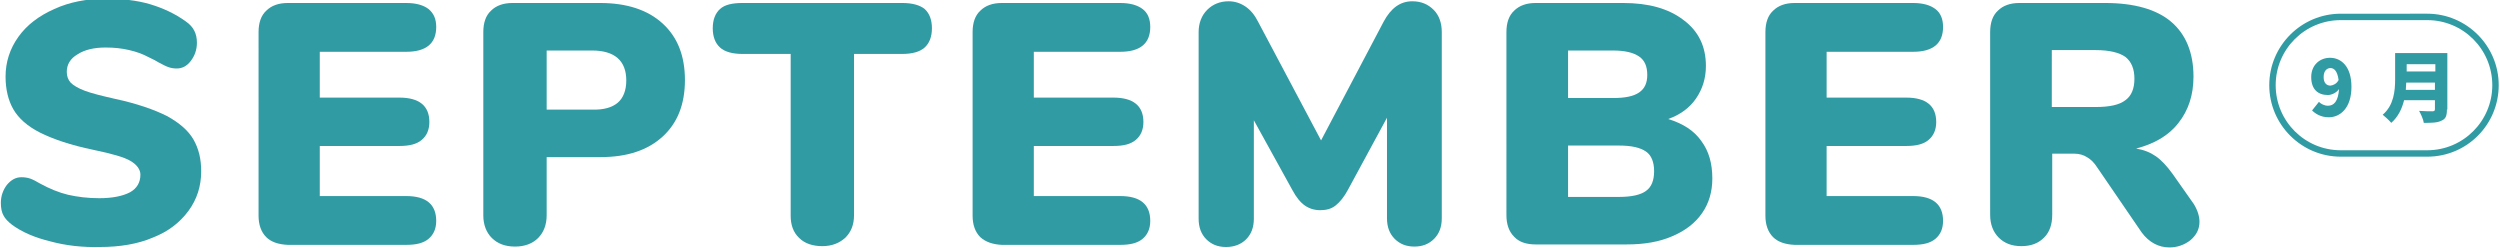
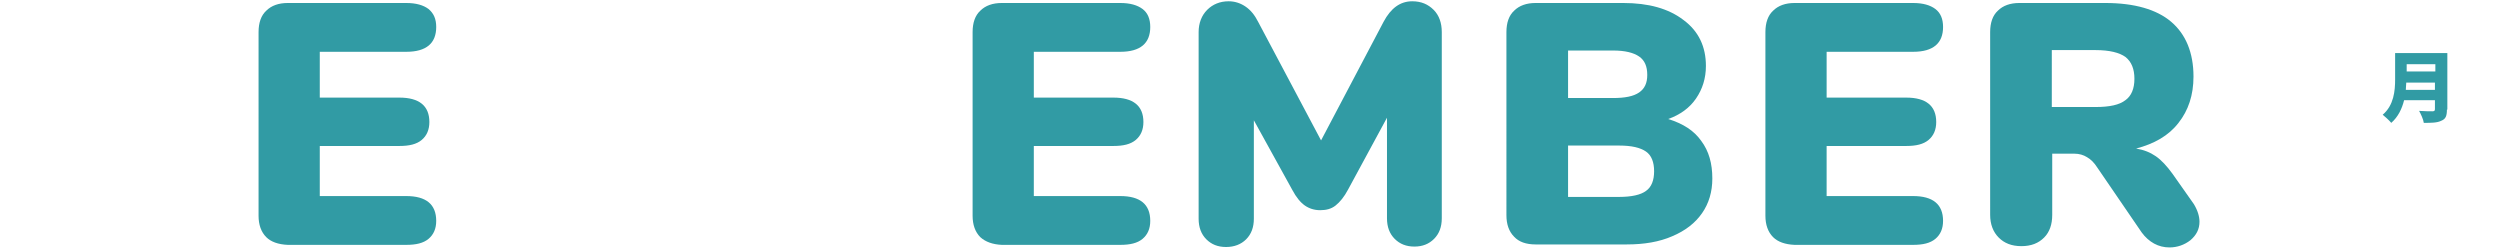
<svg xmlns="http://www.w3.org/2000/svg" version="1.1" x="0px" y="0px" viewBox="0 0 584 58" style="enable-background:new 0 0 584 58;" xml:space="preserve">
  <style type="text/css">
	.st0{fill:#FFFFFF;}
	.st1{clip-path:url(#SVGID_5_);fill:#FFFFFF;}
	.st2{clip-path:url(#SVGID_5_);}
	.st3{fill:url(#SVGID_6_);}
	.st4{fill:url(#SVGID_7_);}
	.st5{fill:url(#SVGID_8_);}
	.st6{fill:url(#SVGID_9_);}
	.st7{fill:url(#SVGID_19_);}
	.st8{clip-path:url(#SVGID_21_);fill:#FFFFFF;}
	.st9{clip-path:url(#SVGID_21_);}
	.st10{fill:url(#SVGID_22_);}
	.st11{fill:url(#SVGID_23_);}
	.st12{fill:url(#SVGID_24_);}
	.st13{fill:url(#SVGID_25_);}
	.st14{fill:url(#SVGID_26_);}
	.st15{fill:url(#SVGID_27_);}
	.st16{fill:url(#SVGID_28_);}
	.st17{fill:url(#SVGID_29_);}
	.st18{fill:url(#SVGID_30_);}
	.st19{fill:url(#SVGID_31_);}
	.st20{fill:url(#SVGID_32_);}
	.st21{clip-path:url(#SVGID_34_);fill:#FFFFFF;}
	.st22{clip-path:url(#SVGID_34_);}
	.st23{fill:url(#SVGID_35_);}
	.st24{fill:url(#SVGID_36_);}
	.st25{fill:url(#SVGID_37_);}
	.st26{fill:url(#SVGID_38_);}
	.st27{fill:url(#SVGID_39_);}
	.st28{fill:url(#SVGID_40_);}
	.st29{fill:url(#SVGID_41_);}
	.st30{fill:url(#SVGID_42_);}
	.st31{fill:url(#SVGID_43_);}
	.st32{clip-path:url(#SVGID_45_);fill:#FFFFFF;}
	.st33{clip-path:url(#SVGID_45_);}
	.st34{fill:url(#SVGID_46_);}
	.st35{fill:url(#SVGID_47_);}
	.st36{fill:url(#SVGID_48_);}
	.st37{fill:url(#SVGID_49_);}
	.st38{fill:#319BA4;}
	.st39{fill:#F1E544;}
	.st40{fill:#EDEDEE;}
	.st41{fill:none;stroke:#319BA4;stroke-width:1.5;stroke-linecap:round;stroke-linejoin:round;stroke-miterlimit:10;}
	.st42{fill:#F8F6E7;}
	.st43{fill:url(#SVGID_134_);}
	.st44{fill:#BDD2C3;}
	.st45{clip-path:url(#SVGID_148_);fill:#FFFFFF;}
	.st46{clip-path:url(#SVGID_148_);}
	.st47{fill:url(#SVGID_149_);}
	.st48{fill:url(#SVGID_150_);}
	.st49{fill:url(#SVGID_151_);}
	.st50{fill:url(#SVGID_152_);}
	.st51{fill:url(#SVGID_153_);}
</style>
  <g id="bg">
</g>
  <g id="design">
</g>
  <g id="text">
</g>
  <g id="切圖">
    <g>
      <g>
        <g>
-           <path class="st38" d="M11.8,56.4c-3.7-0.9-6.7-2.2-9-3.9c-0.9-0.7-1.6-1.4-2-2.2c-0.4-0.7-0.6-1.7-0.6-2.9c0-1.6,0.5-3,1.4-4.2      c1-1.2,2.1-1.8,3.4-1.8c0.7,0,1.4,0.1,2,0.3c0.6,0.2,1.4,0.6,2.4,1.2c2.2,1.2,4.4,2.1,6.5,2.6c2.2,0.5,4.6,0.8,7.3,0.8      c3.1,0,5.5-0.5,7.2-1.4c1.6-0.9,2.4-2.3,2.4-4.1c0-1.2-0.8-2.3-2.3-3.2s-4.4-1.7-8.7-2.6c-5.3-1.1-9.4-2.5-12.4-4      c-3-1.5-5.1-3.4-6.3-5.5c-1.2-2.1-1.8-4.7-1.8-7.6c0-3.4,1-6.5,3-9.3c2-2.8,4.8-4.9,8.4-6.5c3.5-1.6,7.5-2.4,12-2.4      c3.9,0,7.4,0.4,10.4,1.3c3,0.9,5.8,2.2,8.3,4c1,0.7,1.6,1.4,2,2.2c0.4,0.8,0.6,1.7,0.6,2.8c0,1.6-0.5,3-1.4,4.2      c-0.9,1.2-2,1.8-3.3,1.8c-0.7,0-1.3-0.1-1.9-0.3c-0.6-0.2-1.4-0.6-2.5-1.2c-0.3-0.2-1-0.6-2.3-1.2c-1.3-0.7-2.7-1.2-4.4-1.6      c-1.7-0.4-3.5-0.6-5.5-0.6c-2.7,0-4.9,0.5-6.6,1.6c-1.7,1-2.5,2.4-2.5,4.1c0,1,0.3,1.8,0.9,2.5c0.6,0.6,1.7,1.3,3.3,1.9      c1.6,0.6,4,1.2,7.1,1.9c5.1,1.1,9.1,2.5,12.1,4c2.9,1.6,5,3.4,6.2,5.5s1.8,4.5,1.8,7.4c0,3.5-1,6.6-3,9.3      c-2,2.7-4.7,4.8-8.3,6.2c-3.5,1.5-7.7,2.2-12.4,2.2C19.4,57.8,15.5,57.4,11.8,56.4z" />
          <path class="st38" d="M62.2,55.4c-1.2-1.2-1.8-2.9-1.8-5V7.5c0-2.2,0.6-3.9,1.8-5c1.2-1.2,2.9-1.8,5-1.8h27.7      c2.3,0,4,0.5,5.2,1.4c1.2,1,1.8,2.3,1.8,4.2c0,3.8-2.3,5.8-7,5.8H74.7v10.7h18.6c4.6,0,7,1.9,7,5.7c0,1.8-0.6,3.2-1.8,4.2      c-1.2,1-2.9,1.4-5.2,1.4H74.7v11.7h20.2c4.6,0,7,1.9,7,5.8c0,1.8-0.6,3.2-1.8,4.2c-1.2,1-2.9,1.4-5.2,1.4H67.2      C65,57.1,63.3,56.5,62.2,55.4z" />
-           <path class="st38" d="M114.9,55.6c-1.3-1.3-2-3.1-2-5.3V7.5c0-2.2,0.6-3.9,1.8-5c1.2-1.2,2.9-1.8,5-1.8h20.5      c6.2,0,11.1,1.6,14.6,4.8c3.5,3.2,5.2,7.6,5.2,13.2c0,5.6-1.7,10-5.2,13.2c-3.5,3.2-8.3,4.8-14.5,4.8h-12.6v13.6      c0,2.2-0.7,4-2,5.3c-1.3,1.3-3.1,2-5.4,2C118,57.6,116.2,56.9,114.9,55.6z M144.3,24c1.3-1.1,2-2.9,2-5.2c0-4.6-2.7-7-8-7h-10.6      v13.8h10.6C141,25.7,143,25.1,144.3,24z" />
-           <path class="st38" d="M186.7,55.6c-1.4-1.3-2-3.1-2-5.2V12.6h-11.3c-2.3,0-4.1-0.5-5.2-1.5c-1.1-1-1.7-2.5-1.7-4.5      c0-2,0.6-3.5,1.7-4.5c1.1-1,2.9-1.4,5.2-1.4h37.4c2.3,0,4.1,0.5,5.2,1.4c1.1,1,1.7,2.5,1.7,4.5c0,2-0.6,3.5-1.7,4.5      c-1.1,1-2.9,1.5-5.2,1.5h-11.3v37.7c0,2.2-0.7,3.9-2,5.2c-1.4,1.3-3.2,2-5.4,2S188,56.9,186.7,55.6z" />
          <path class="st38" d="M229,55.4c-1.2-1.2-1.8-2.9-1.8-5V7.5c0-2.2,0.6-3.9,1.8-5c1.2-1.2,2.9-1.8,5-1.8h27.7      c2.3,0,4,0.5,5.2,1.4s1.8,2.3,1.8,4.2c0,3.8-2.3,5.8-7,5.8h-20.2v10.7h18.6c4.6,0,7,1.9,7,5.7c0,1.8-0.6,3.2-1.8,4.2      c-1.2,1-2.9,1.4-5.2,1.4h-18.6v11.7h20.2c4.6,0,7,1.9,7,5.8c0,1.8-0.6,3.2-1.8,4.2s-2.9,1.4-5.2,1.4h-27.7      C231.9,57.1,230.2,56.5,229,55.4z" />
          <path class="st38" d="M334.9,2.3c1.3,1.3,1.9,3.1,1.9,5.2V51c0,2-0.6,3.6-1.8,4.8c-1.2,1.2-2.7,1.8-4.6,1.8      c-1.9,0-3.4-0.6-4.6-1.8c-1.2-1.2-1.8-2.8-1.8-4.8V27.5l-9.1,16.8C314,46,313,47.2,312,48s-2.2,1.1-3.6,1.1s-2.6-0.4-3.6-1.1      c-1-0.7-2-1.9-2.9-3.6l-9-16.3v23c0,2-0.6,3.6-1.8,4.8c-1.2,1.2-2.8,1.8-4.7,1.8c-1.9,0-3.4-0.6-4.6-1.8      c-1.2-1.2-1.8-2.8-1.8-4.8V7.5c0-2.1,0.7-3.9,2-5.2c1.3-1.3,3-2,5-2c1.4,0,2.7,0.4,3.9,1.2c1.2,0.8,2.2,2,3,3.6l14.7,27.7      l14.6-27.7c1.7-3.2,3.9-4.8,6.7-4.8C332,0.3,333.6,1,334.9,2.3z" />
          <path class="st38" d="M397.4,32.9c1.8,2.4,2.6,5.3,2.6,8.8c0,3.1-0.8,5.8-2.4,8.1c-1.6,2.3-3.9,4.1-7,5.4      c-3,1.3-6.5,1.9-10.6,1.9h-21.3c-2.2,0-3.9-0.6-5-1.8c-1.2-1.2-1.8-2.9-1.8-5V7.5c0-2.2,0.6-3.9,1.8-5c1.2-1.2,2.9-1.8,5-1.8      h20.5c5.9,0,10.6,1.3,14.1,4c3.5,2.6,5.2,6.2,5.2,10.7c0,2.9-0.8,5.4-2.3,7.6c-1.5,2.2-3.7,3.8-6.5,4.8      C393.2,28.9,395.7,30.5,397.4,32.9z M366.3,22.9h10.5c2.8,0,4.8-0.4,6.1-1.3c1.3-0.9,1.9-2.2,1.9-4.1c0-2-0.6-3.4-1.9-4.3      c-1.3-0.9-3.3-1.4-6.1-1.4h-10.5V22.9z M384.5,44.6c1.3-0.9,1.9-2.5,1.9-4.6c0-2.1-0.6-3.7-1.9-4.6c-1.3-0.9-3.3-1.4-6.3-1.4      h-11.9v12h11.9C381.2,46,383.3,45.5,384.5,44.6z" />
          <path class="st38" d="M414.2,55.4c-1.2-1.2-1.8-2.9-1.8-5V7.5c0-2.2,0.6-3.9,1.8-5c1.2-1.2,2.9-1.8,5-1.8h27.7      c2.3,0,4,0.5,5.2,1.4s1.8,2.3,1.8,4.2c0,3.8-2.3,5.8-7,5.8h-20.2v10.7h18.6c4.6,0,7,1.9,7,5.7c0,1.8-0.6,3.2-1.8,4.2      c-1.2,1-2.9,1.4-5.2,1.4h-18.6v11.7h20.2c4.6,0,7,1.9,7,5.8c0,1.8-0.6,3.2-1.8,4.2s-2.9,1.4-5.2,1.4h-27.7      C417,57.1,415.3,56.5,414.2,55.4z" />
          <path class="st38" d="M513.8,51.8c0,1.7-0.7,3.1-2.1,4.3c-1.4,1.1-3.1,1.7-4.9,1.7c-1.3,0-2.5-0.3-3.6-0.9      c-1.1-0.6-2.1-1.5-2.9-2.6l-10.4-15.2c-0.7-1.1-1.5-1.9-2.4-2.4c-0.8-0.5-1.8-0.8-2.9-0.8h-5.2v14.3c0,2.2-0.6,4-1.9,5.3      c-1.3,1.3-3,2-5.3,2s-4-0.7-5.3-2c-1.3-1.3-2-3.1-2-5.3V7.5c0-2.2,0.6-3.9,1.8-5c1.2-1.2,2.9-1.8,5-1.8h20.1      c6.8,0,12,1.5,15.4,4.4s5.2,7.2,5.2,12.8c0,4.3-1.2,7.9-3.5,10.8c-2.3,3-5.7,4.9-9.9,6c1.8,0.3,3.3,0.9,4.6,1.8      c1.3,0.9,2.6,2.3,3.9,4.1l5,7.1C513.4,49.2,513.8,50.6,513.8,51.8z M496.5,23.4c1.4-1,2.1-2.7,2.1-5c0-2.3-0.7-4-2.1-5.1      c-1.4-1-3.7-1.6-7-1.6h-10.2V25h10.2C492.8,25,495.1,24.5,496.5,23.4z" />
        </g>
      </g>
      <g>
        <g>
-           <path class="st38" d="M541.7,23.8c0.5,0.5,1.3,0.9,2.1,0.9c1.4,0,2.4-1,2.6-3.9c-0.6,0.9-1.8,1.4-2.6,1.4      c-2.3,0-3.9-1.3-3.9-4.2c0-2.8,2-4.5,4.4-4.5c2.5,0,5,1.9,5,6.8s-2.6,7.1-5.3,7.1c-1.8,0-3.1-0.8-3.9-1.6L541.7,23.8z       M546.3,18.7c-0.3-2.2-1.1-2.8-1.9-2.8c-0.8,0-1.6,0.6-1.6,2.1c0,1.4,0.7,2,1.6,2C545.1,19.9,545.8,19.6,546.3,18.7z" />
          <path class="st38" d="M571.6,25.6c0,1.5-0.3,2.2-1.3,2.6c-1,0.5-2.3,0.5-4.1,0.5c-0.1-0.8-0.7-2.1-1.1-2.8      c1.2,0.1,2.7,0.1,3.1,0.1c0.4,0,0.6-0.1,0.6-0.5v-2.1h-7.2c-0.5,2-1.4,3.9-3,5.3c-0.4-0.5-1.5-1.5-2-1.9      c2.6-2.2,2.9-5.6,2.9-8.2v-6.2h12.2V25.6z M568.8,21v-1.7h-6.7c0,0.5-0.1,1.1-0.1,1.7H568.8z M562.2,15v1.7h6.7V15H562.2z" />
        </g>
        <g>
-           <path class="st38" d="M567,36.6h-20.2c-9.2,0-16.7-7.5-16.7-16.7s7.5-16.7,16.7-16.7H567c9.2,0,16.7,7.5,16.7,16.7      S576.3,36.6,567,36.6z M546.8,4.7c-8.4,0-15.2,6.8-15.2,15.2s6.8,15.2,15.2,15.2H567c8.4,0,15.2-6.8,15.2-15.2      S575.4,4.7,567,4.7H546.8z" />
-         </g>
+           </g>
      </g>
    </g>
  </g>
  <g id="按鈕">
</g>
  <g id="menu">
</g>
  <g id="FOOTER">
</g>
</svg>